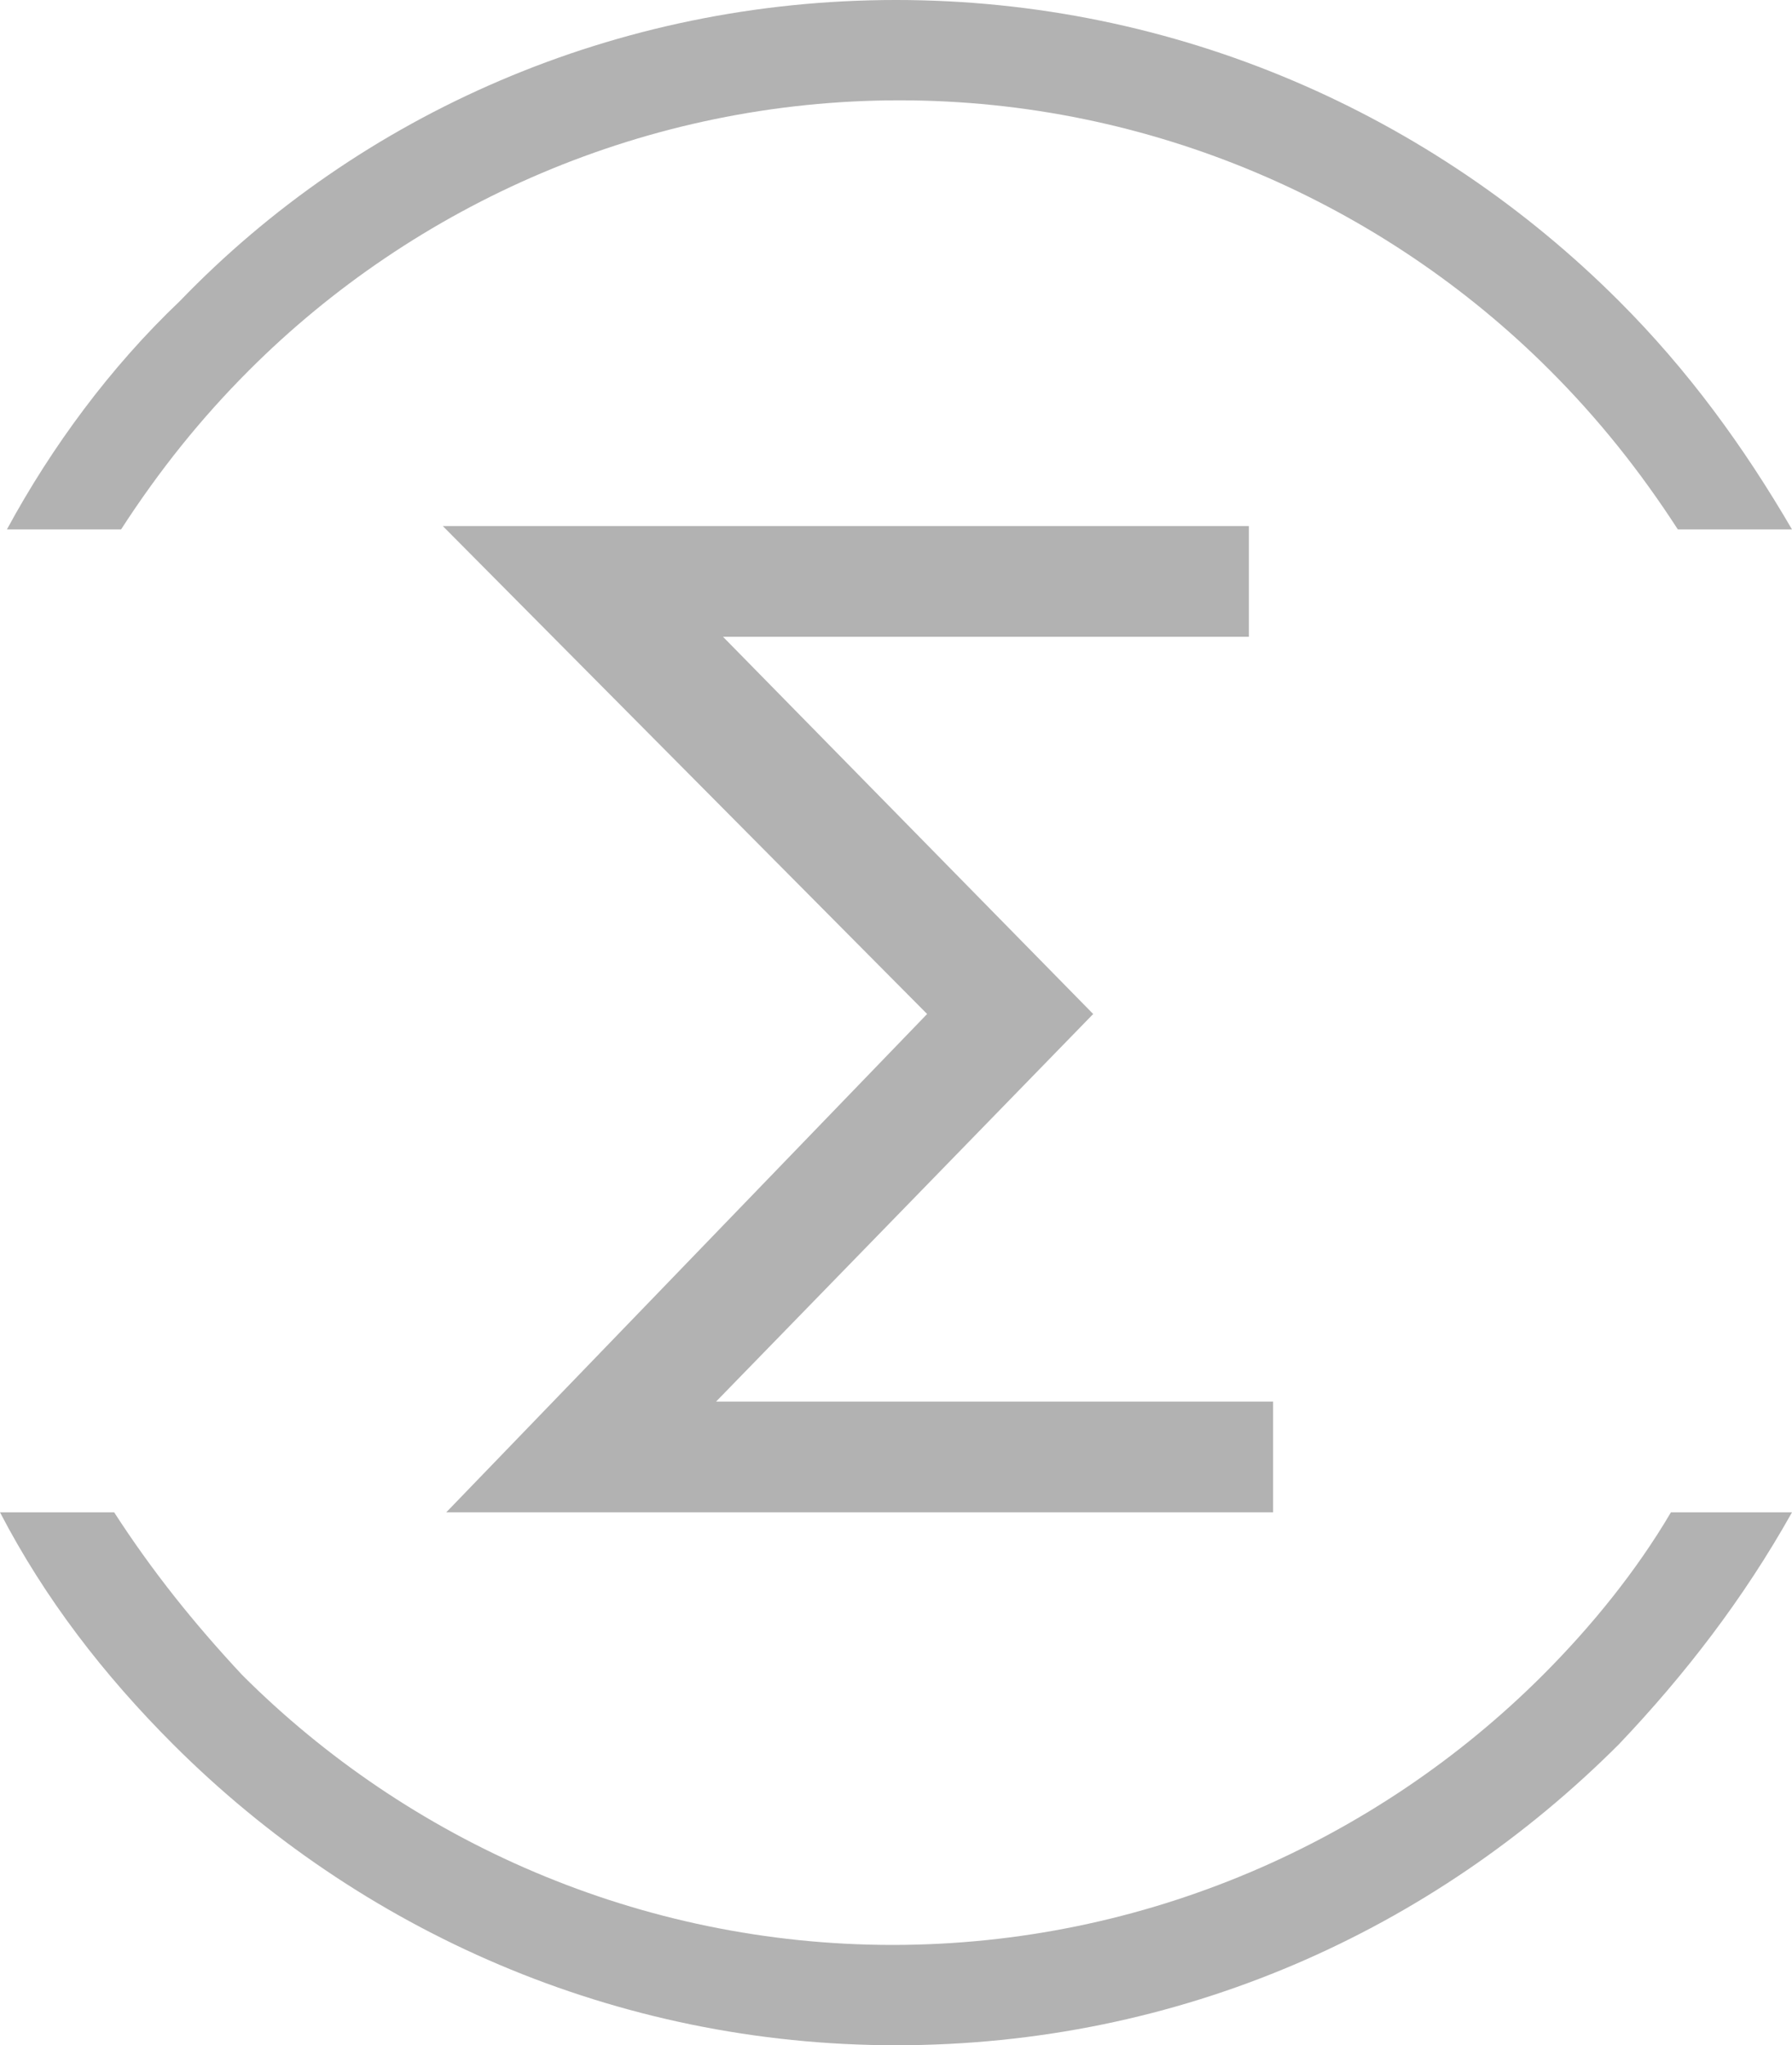
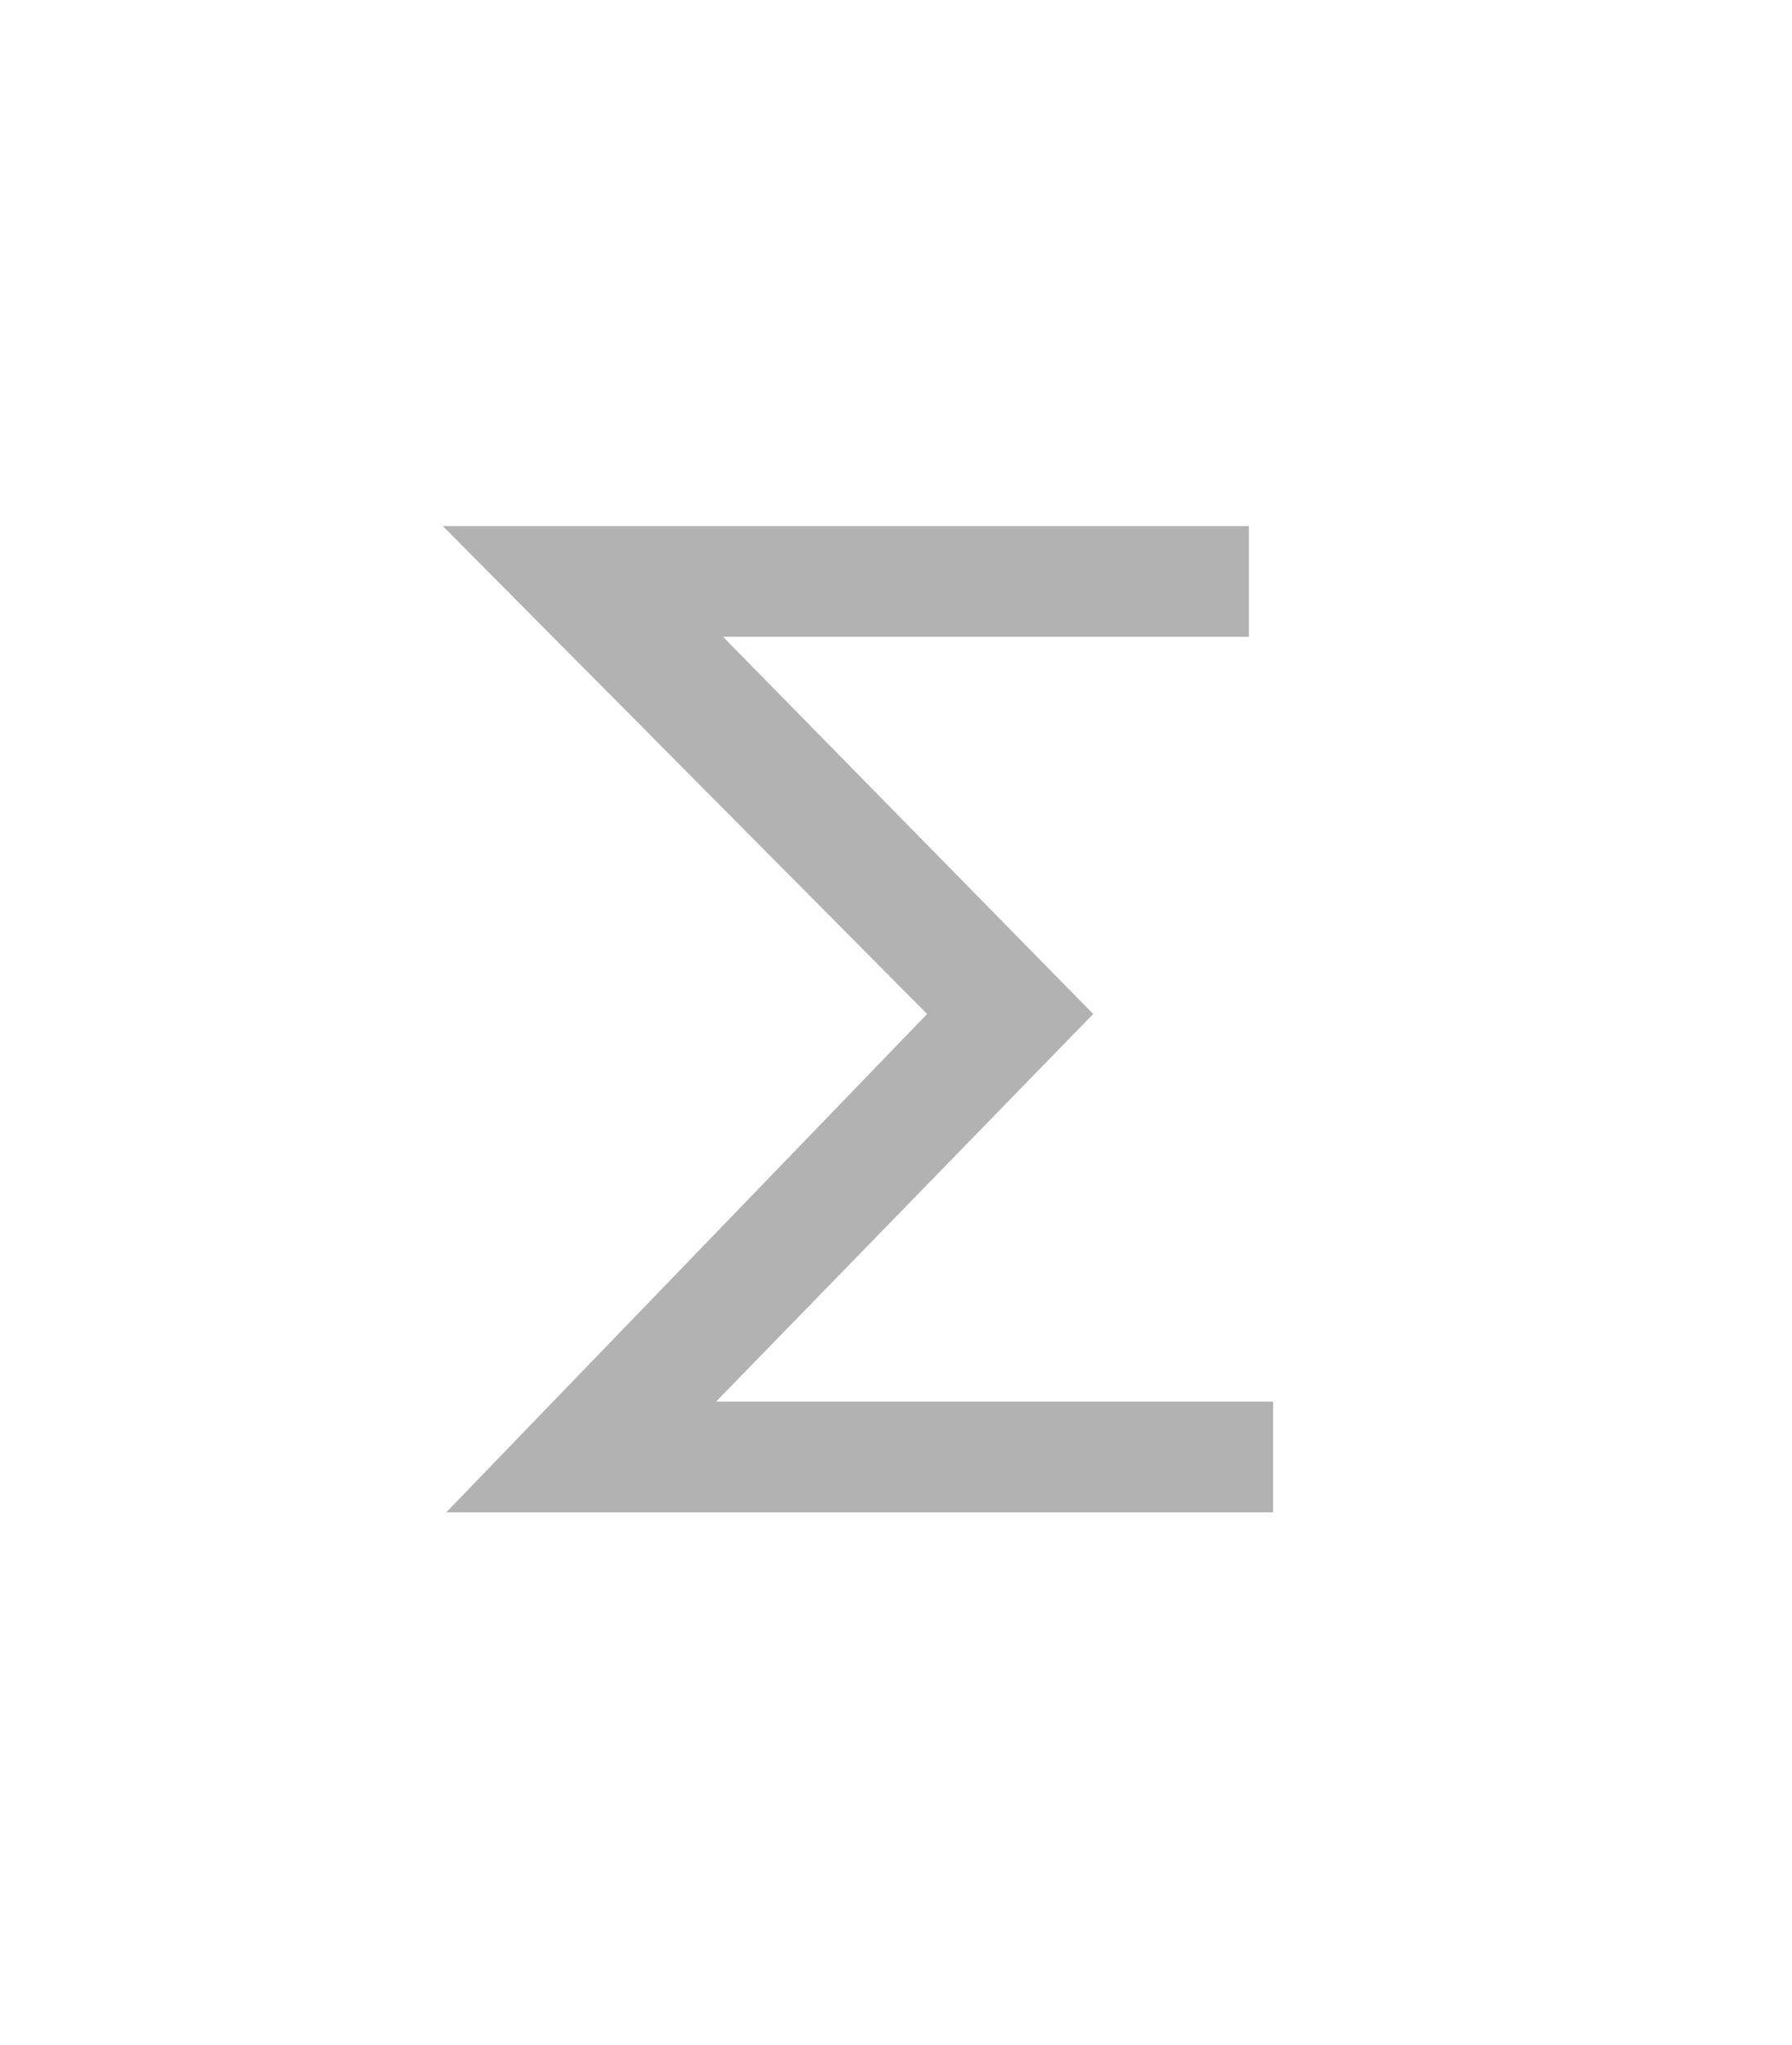
<svg xmlns="http://www.w3.org/2000/svg" xmlns:ns1="http://sodipodi.sourceforge.net/DTD/sodipodi-0.dtd" xmlns:ns2="http://www.inkscape.org/namespaces/inkscape" version="1.1" id="Layer_1" x="0px" y="0px" width="51.851" height="59.159" viewBox="206 366 51.851 59.159" enable-background="new 206 366 200 60" xml:space="preserve" ns1:docname="sigmanet_logo_s.svg" ns2:version="0.92.5 (2060ec1f9f, 2020-04-08)">
  <defs id="defs828">
	
	
	
	
</defs>
  <ns1:namedview pagecolor="#ffffff" bordercolor="#666666" borderopacity="1" objecttolerance="10" gridtolerance="10" guidetolerance="10" ns2:pageopacity="0" ns2:pageshadow="2" ns2:window-width="2560" ns2:window-height="1391" id="namedview826" showgrid="false" ns2:zoom="5.1725" ns2:cx="11.129245" ns2:cy="28.661501" ns2:window-x="0" ns2:window-y="25" ns2:window-maximized="1" ns2:current-layer="Layer_1" />
  <g id="g838" transform="translate(-95.496,-0.573)">
    <polyline points="314.408,410.317 328.322,395.903 314.308,381.789 337.632,381.789 337.632,384.992    322.416,384.992 333.127,395.903 322.216,407.113 338.332,407.113 338.332,410.317  " id="polyline819" style="fill:#b2b2b2" />
-     <path d="m 353.347,410.317 c -1.401,2.502 -3.103,4.705 -5.005,6.706 -5.406,5.406 -12.713,8.709 -20.921,8.709 v 0 0 c -8.108,0 -15.516,-3.303 -20.921,-8.709 -2.001,-2.001 -3.703,-4.204 -5.004,-6.706 h 3.303 c 1.101,1.702 2.302,3.203 3.704,4.705 4.806,4.804 11.512,7.808 18.819,7.808 v 0 0 c 7.307,0 14.014,-3.004 18.818,-7.808 1.401,-1.401 2.702,-3.003 3.704,-4.705 m -22.423,-43.744 v 0 c 8.108,0 15.515,3.303 20.921,8.708 2.003,2.002 3.604,4.204 5.005,6.606 h -3.303 c -1.102,-1.701 -2.303,-3.203 -3.704,-4.604 -4.805,-4.805 -11.512,-7.808 -18.818,-7.808 v 0 0 c -7.308,0 -14.015,3.003 -18.819,7.808 -1.401,1.401 -2.603,2.903 -3.704,4.604 h -3.303 c 1.301,-2.402 3.003,-4.705 5.005,-6.606 5.205,-5.404 12.612,-8.708 20.72,-8.708 z" id="path821" ns2:connector-curvature="0" style="fill:#b2b2b2" />
  </g>
</svg>